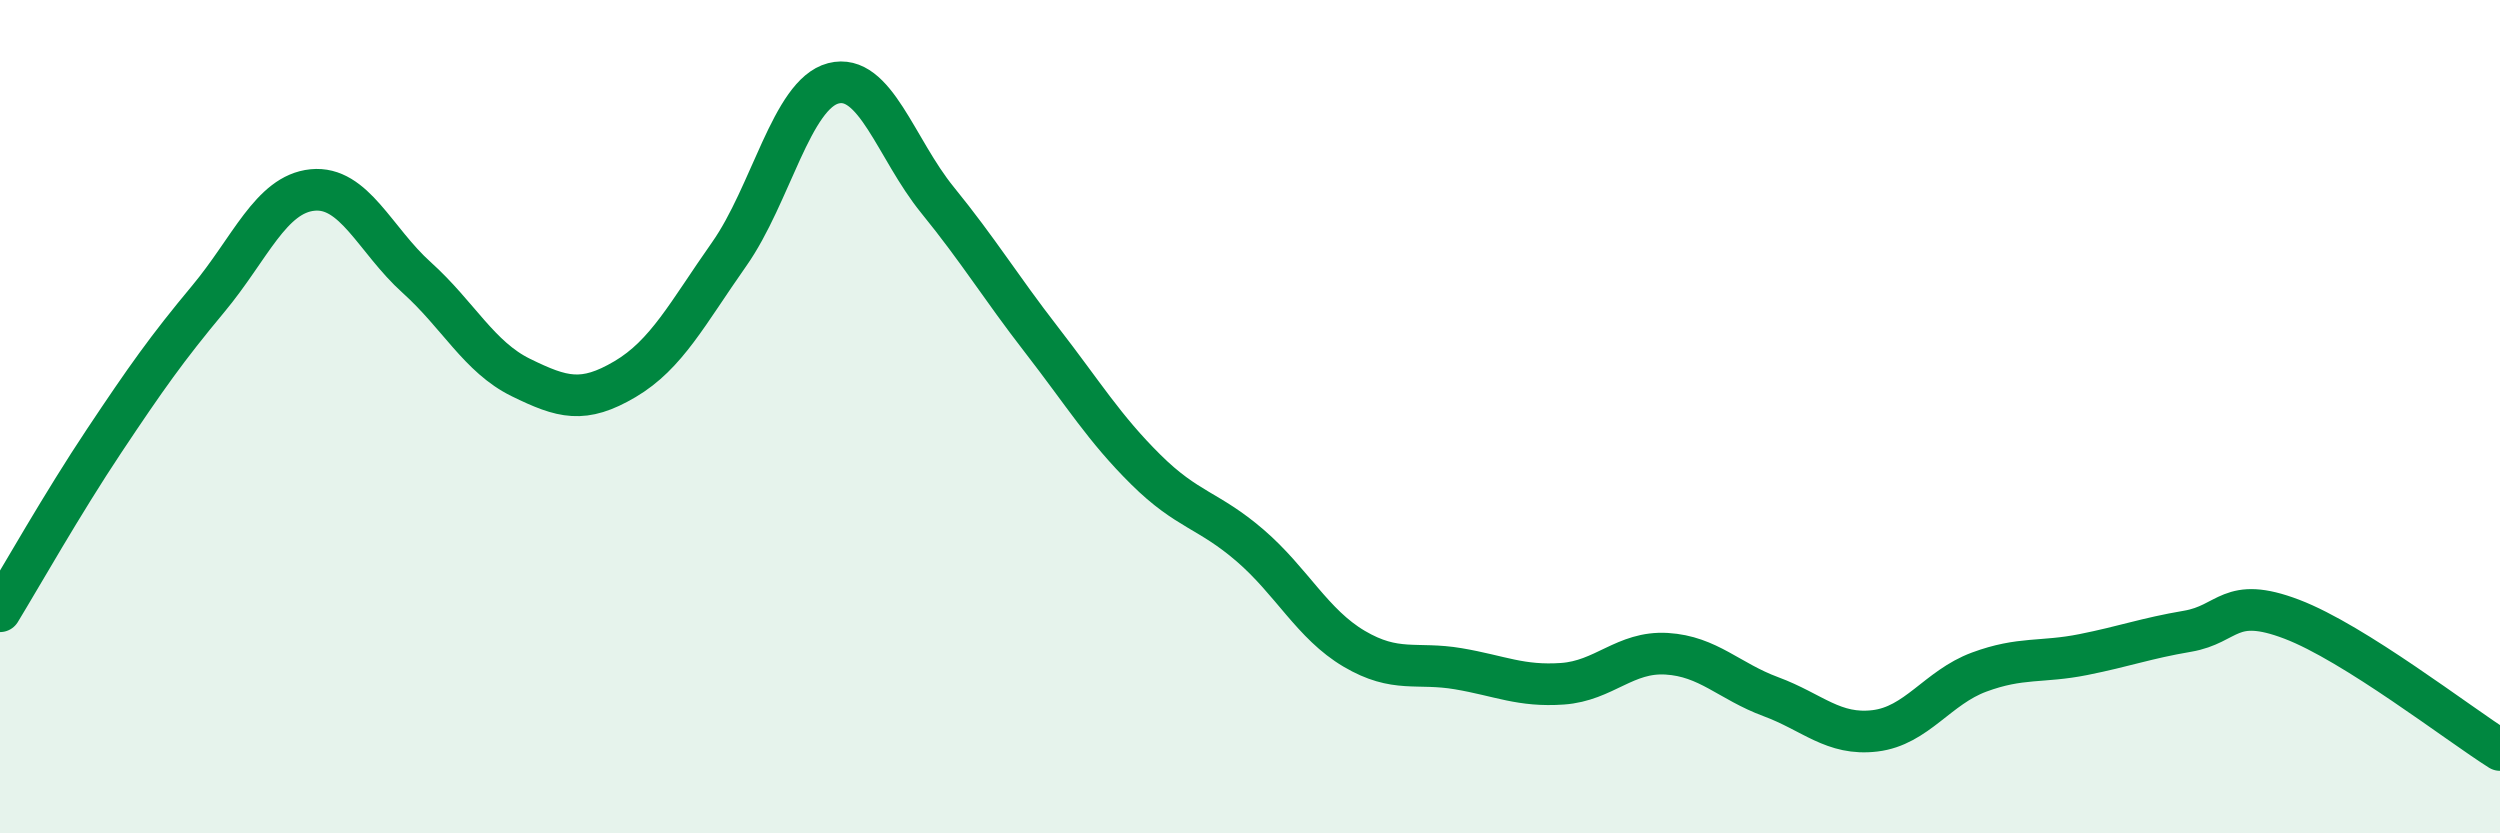
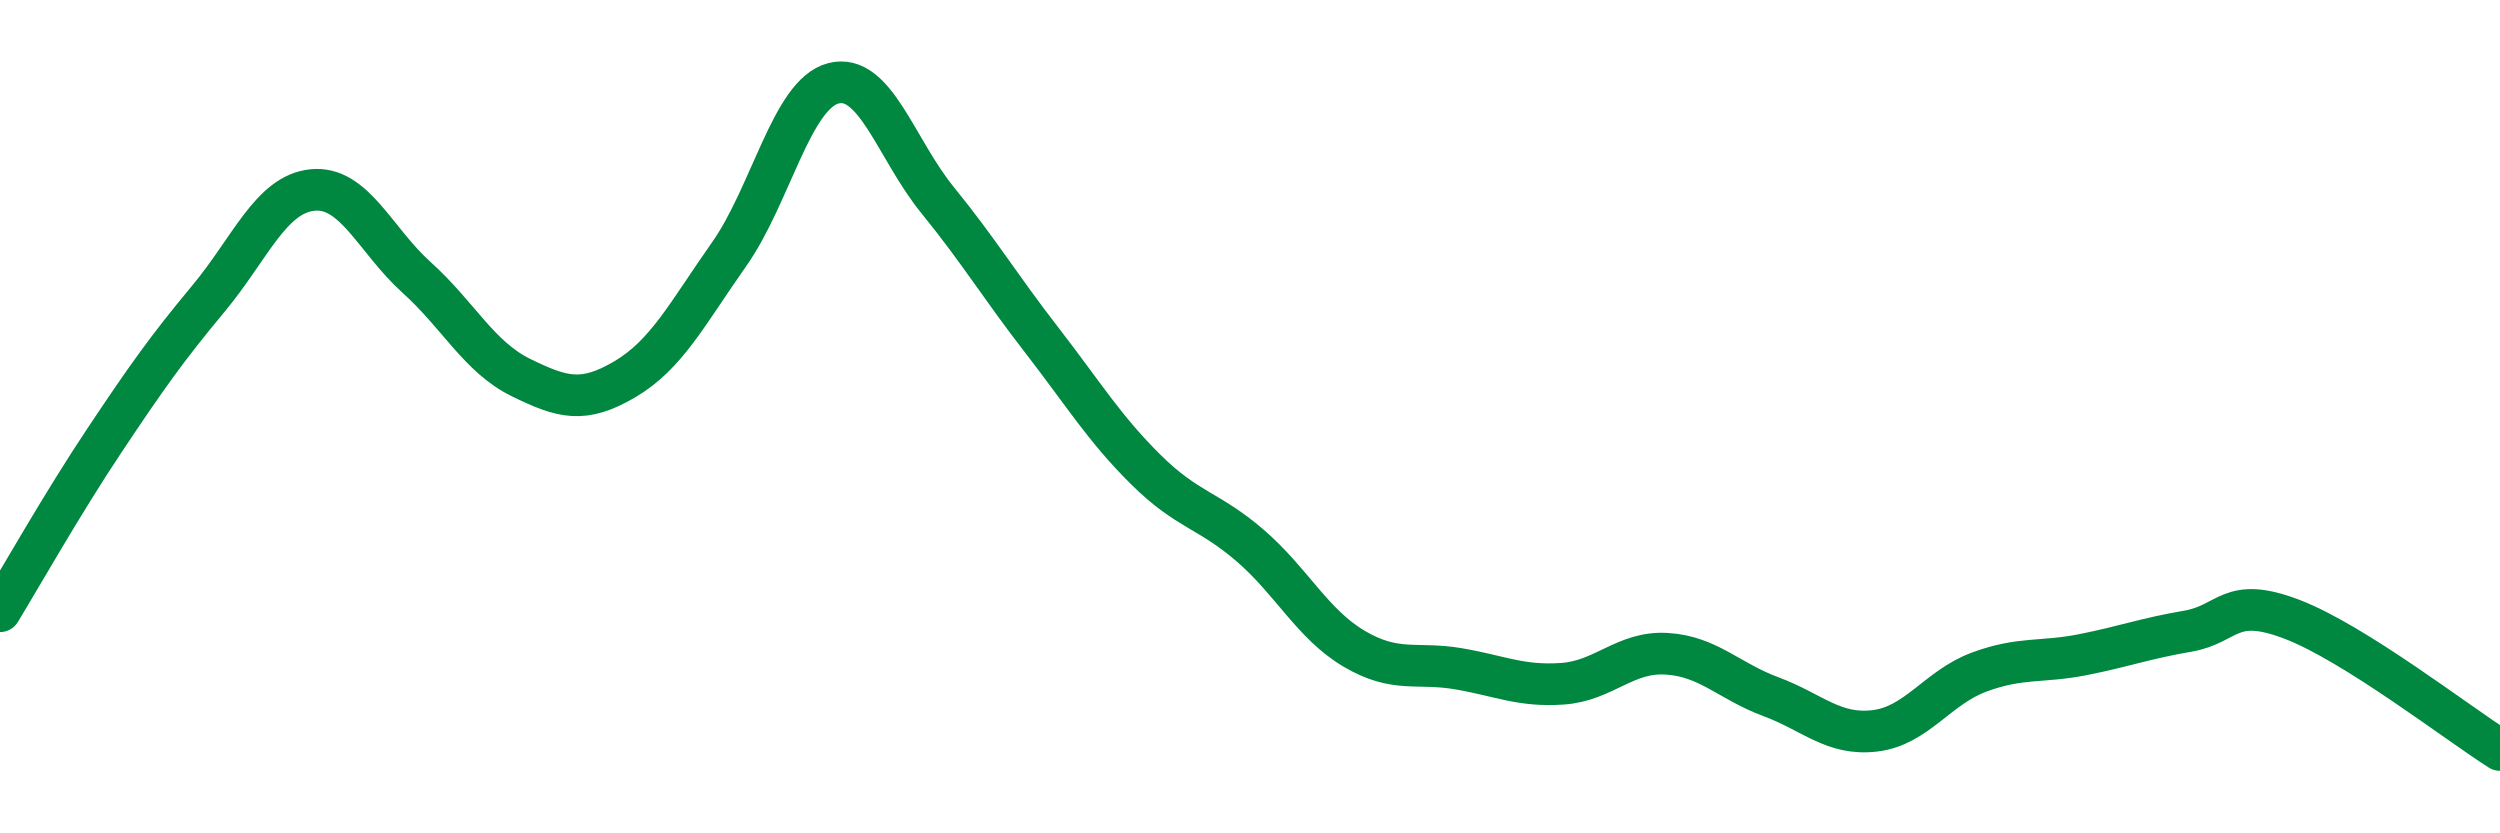
<svg xmlns="http://www.w3.org/2000/svg" width="60" height="20" viewBox="0 0 60 20">
-   <path d="M 0,14.67 C 0.5,13.85 1.5,12.08 2.5,10.58 C 3.5,9.08 4,8.37 5,7.17 C 6,5.97 6.5,4.66 7.5,4.56 C 8.5,4.46 9,5.76 10,6.66 C 11,7.56 11.5,8.57 12.5,9.06 C 13.5,9.55 14,9.69 15,9.1 C 16,8.51 16.5,7.52 17.5,6.1 C 18.5,4.68 19,2.26 20,2 C 21,1.74 21.5,3.57 22.5,4.8 C 23.5,6.03 24,6.87 25,8.16 C 26,9.45 26.5,10.28 27.5,11.27 C 28.5,12.26 29,12.23 30,13.09 C 31,13.95 31.5,14.98 32.5,15.57 C 33.5,16.16 34,15.88 35,16.05 C 36,16.22 36.5,16.48 37.5,16.41 C 38.5,16.34 39,15.63 40,15.69 C 41,15.75 41.5,16.35 42.5,16.72 C 43.5,17.09 44,17.66 45,17.54 C 46,17.42 46.5,16.5 47.5,16.13 C 48.5,15.76 49,15.91 50,15.71 C 51,15.51 51.5,15.32 52.5,15.15 C 53.5,14.98 53.5,14.29 55,14.86 C 56.5,15.43 59,17.37 60,18L60 20L0 20Z" fill="#008740" opacity="0.1" stroke-linecap="round" stroke-linejoin="round" />
  <path d="M 0,14.67 C 0.5,13.85 1.5,12.08 2.5,10.58 C 3.5,9.08 4,8.37 5,7.17 C 6,5.97 6.5,4.66 7.5,4.56 C 8.5,4.46 9,5.76 10,6.66 C 11,7.56 11.5,8.57 12.5,9.06 C 13.5,9.55 14,9.69 15,9.1 C 16,8.51 16.5,7.52 17.5,6.1 C 18.5,4.68 19,2.26 20,2 C 21,1.74 21.5,3.57 22.5,4.8 C 23.5,6.03 24,6.87 25,8.16 C 26,9.45 26.5,10.28 27.5,11.27 C 28.5,12.26 29,12.23 30,13.09 C 31,13.95 31.5,14.98 32.5,15.57 C 33.5,16.16 34,15.88 35,16.05 C 36,16.22 36.5,16.48 37.5,16.41 C 38.5,16.34 39,15.63 40,15.69 C 41,15.75 41.5,16.35 42.5,16.72 C 43.5,17.09 44,17.66 45,17.54 C 46,17.42 46.5,16.5 47.5,16.13 C 48.5,15.76 49,15.91 50,15.71 C 51,15.51 51.5,15.32 52.5,15.15 C 53.5,14.98 53.5,14.29 55,14.86 C 56.5,15.43 59,17.37 60,18" stroke="#008740" stroke-width="1" fill="none" stroke-linecap="round" stroke-linejoin="round" />
</svg>